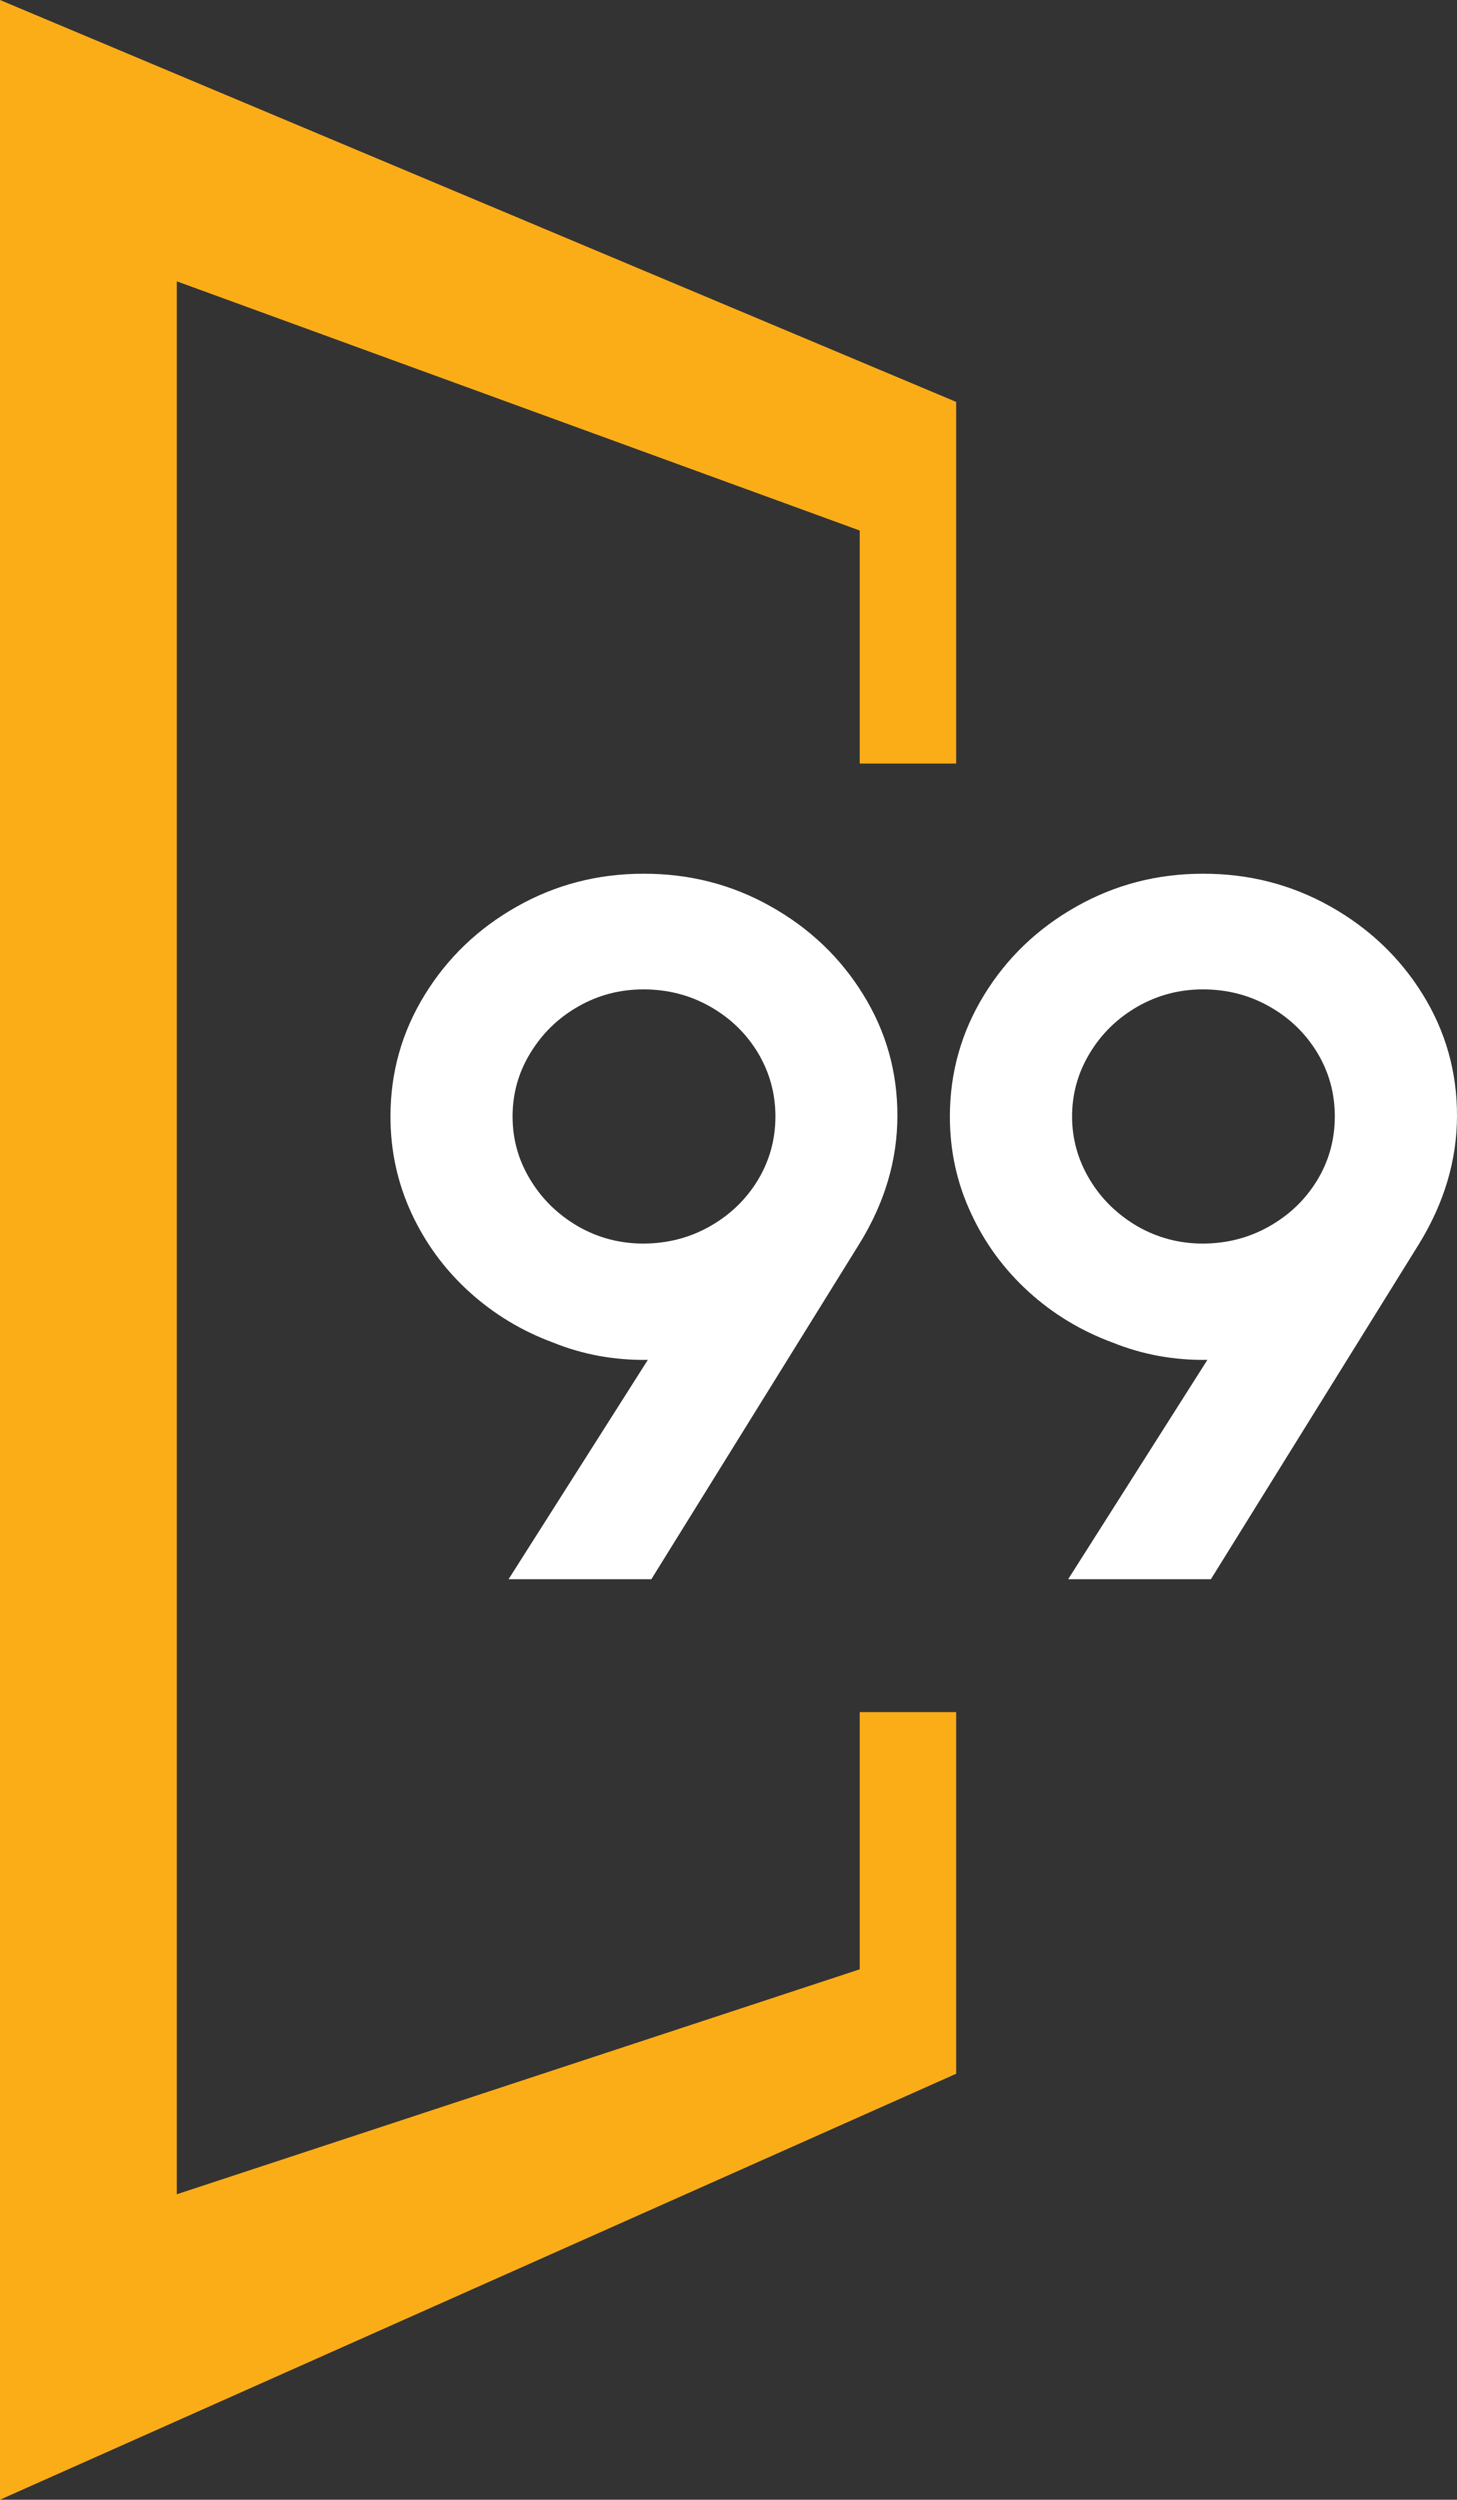
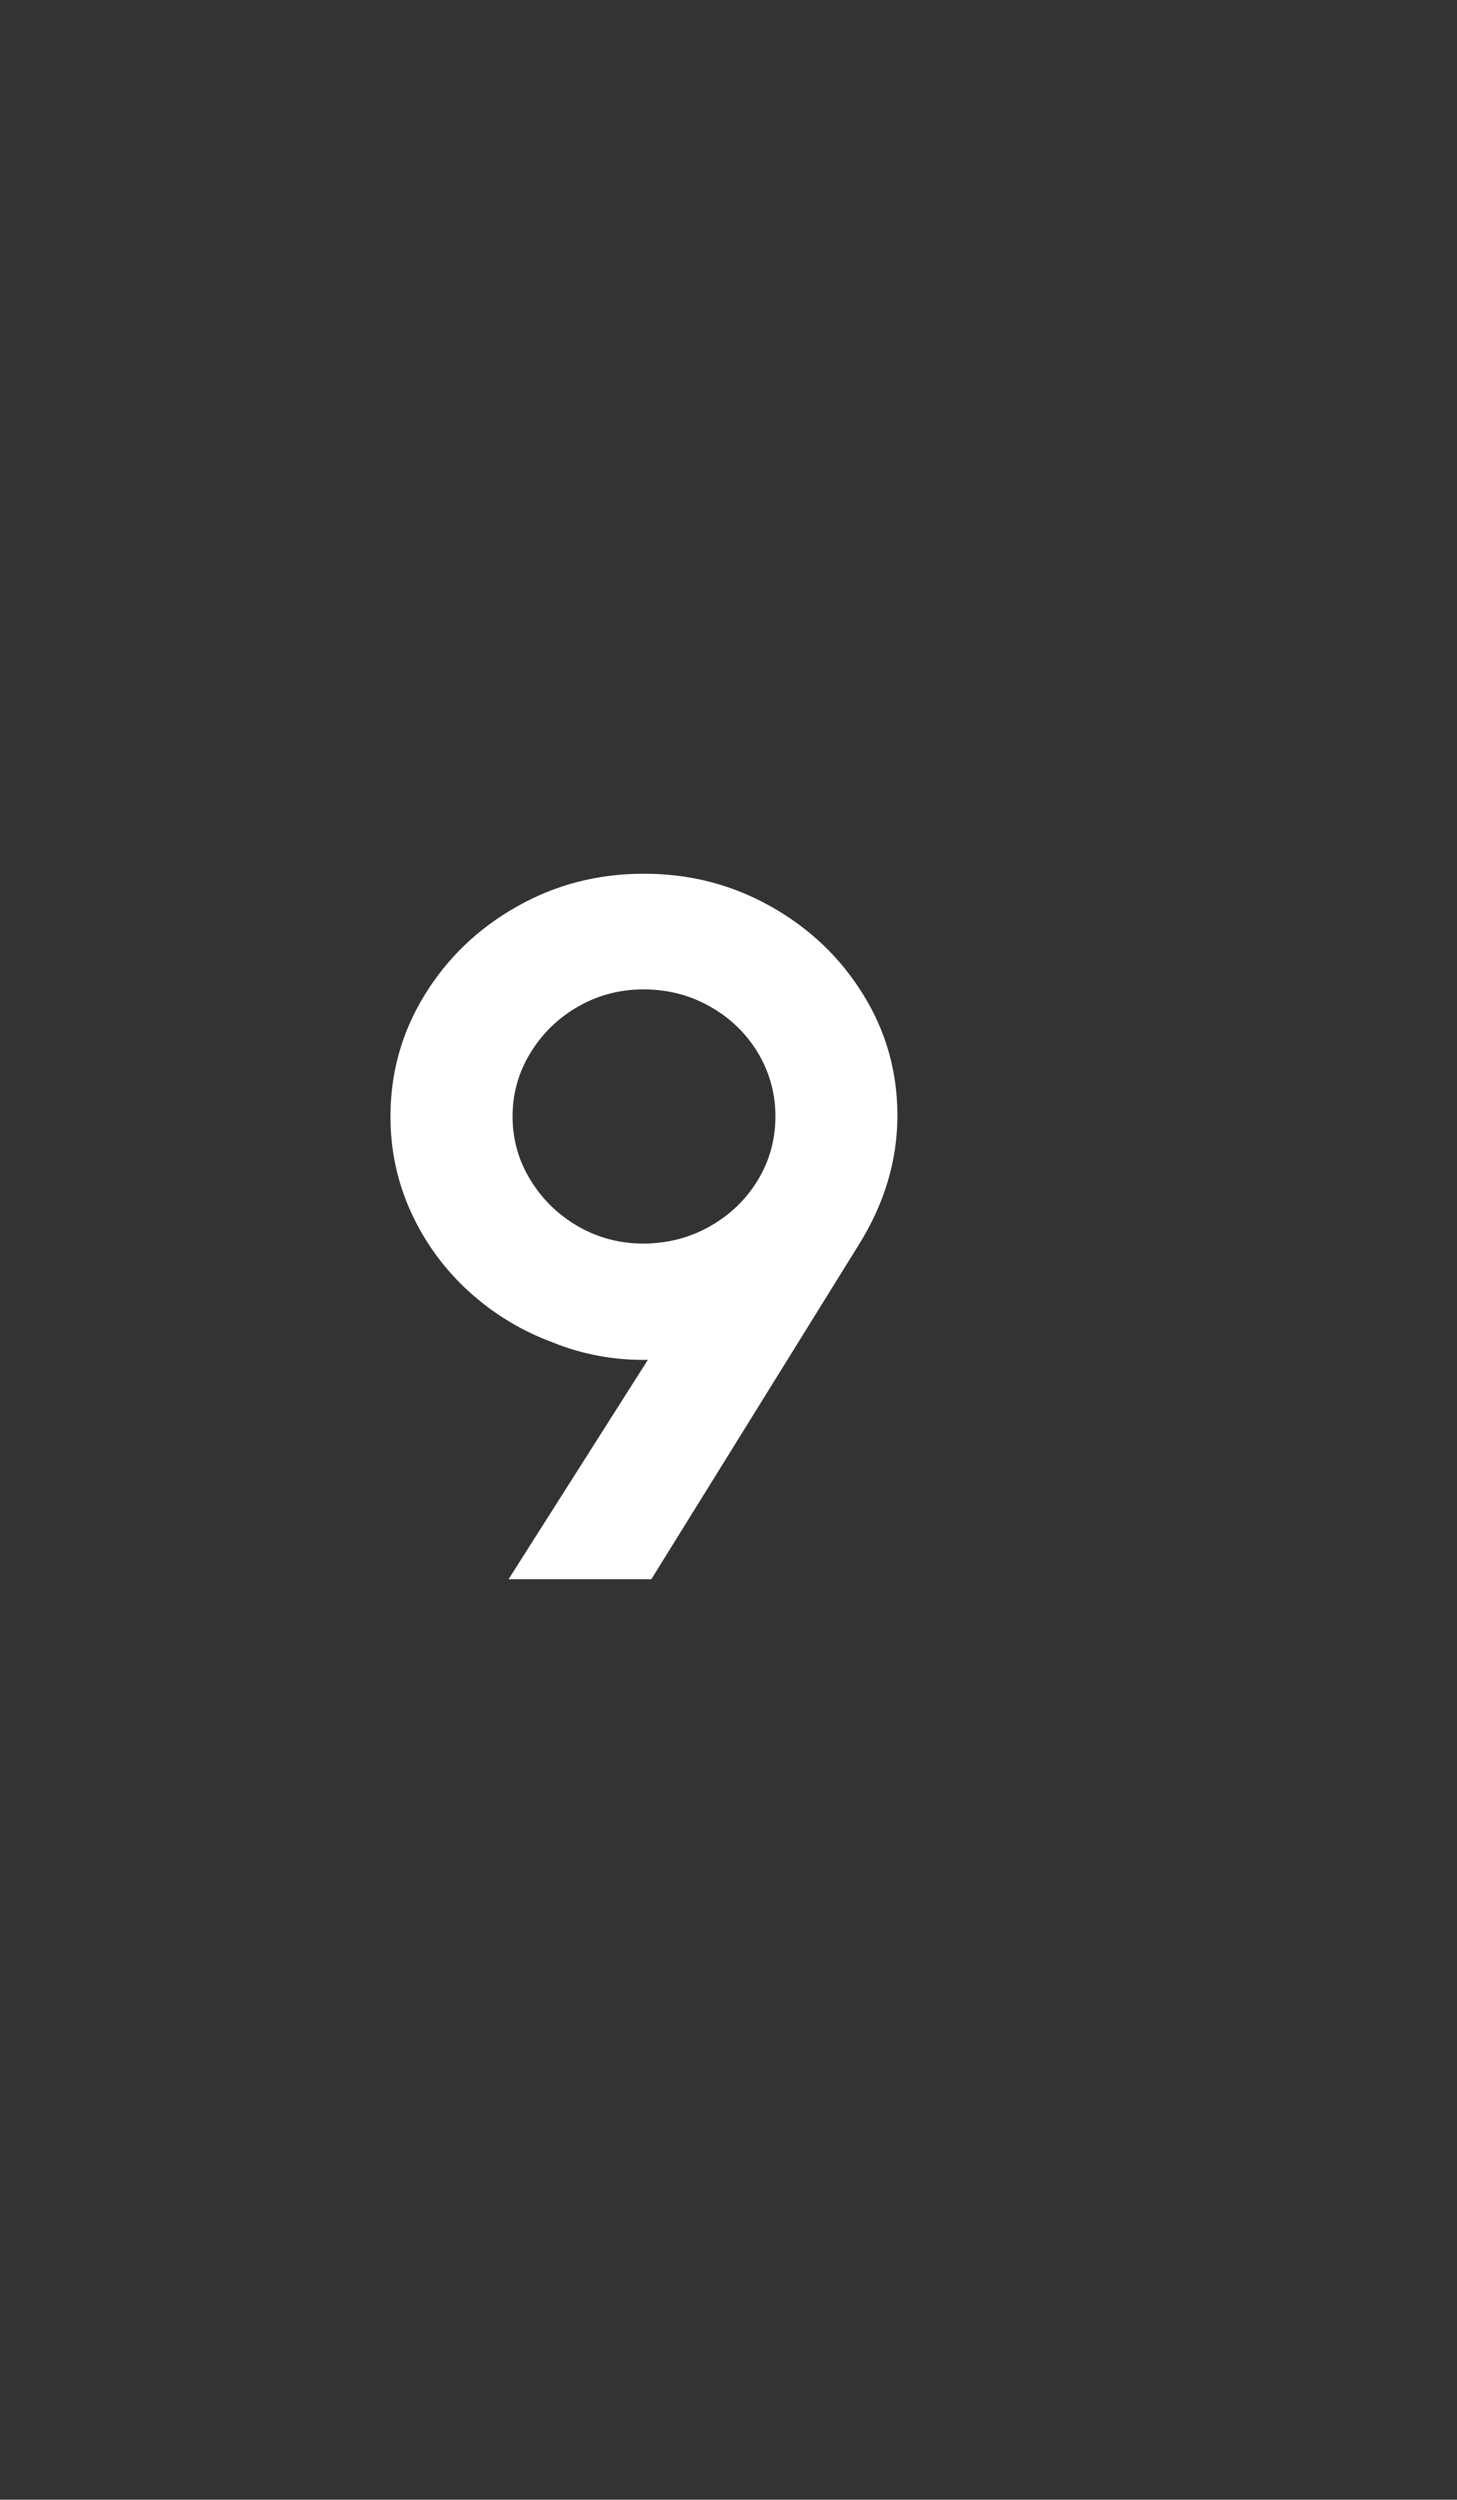
<svg xmlns="http://www.w3.org/2000/svg" version="1.1" id="Layer_1" x="0px" y="0px" width="33.147px" height="56.848px" viewBox="0 0 33.147 56.848" enable-background="new 0 0 33.147 56.848" xml:space="preserve">
  <rect x="0" y="0" width="33.147" height="56.848" fill="#333333" stroke="none" />
  <g>
    <path fill="#FFFFFF" d="M17.534,20.613c0.885,0.497,1.587,1.166,2.104,2.005c0.521,0.841,0.778,1.756,0.778,2.75   c0,1.016-0.289,1.992-0.875,2.934l-4.723,7.612h-3.248l3.169-4.989c-0.762,0.013-1.481-0.12-2.161-0.395   c-0.709-0.262-1.344-0.646-1.903-1.152c-0.561-0.51-0.998-1.106-1.316-1.792c-0.316-0.686-0.476-1.417-0.476-2.195   c0-1,0.259-1.92,0.778-2.764c0.519-0.845,1.219-1.515,2.101-2.012c0.879-0.497,1.839-0.745,2.877-0.745   C15.687,19.868,16.65,20.115,17.534,20.613z M16.157,27.885c0.46-0.263,0.821-0.612,1.087-1.052   c0.264-0.439,0.397-0.921,0.397-1.444c0-0.522-0.134-1.004-0.397-1.445c-0.265-0.439-0.627-0.792-1.087-1.052   c-0.459-0.261-0.966-0.392-1.517-0.392c-0.538,0-1.034,0.13-1.49,0.392c-0.457,0.261-0.818,0.616-1.086,1.058   c-0.271,0.444-0.403,0.924-0.403,1.44c0,0.517,0.132,0.995,0.403,1.438c0.268,0.444,0.63,0.795,1.086,1.061   c0.455,0.261,0.952,0.392,1.49,0.392C15.192,28.279,15.698,28.146,16.157,27.885z" />
-     <path fill="#FFFFFF" d="M30.264,20.613c0.884,0.497,1.587,1.166,2.106,2.005c0.519,0.841,0.777,1.756,0.777,2.75   c0,1.016-0.291,1.992-0.872,2.934l-4.727,7.612h-3.247l3.168-4.989c-0.761,0.013-1.481-0.12-2.162-0.395   c-0.709-0.262-1.347-0.646-1.904-1.152c-0.56-0.51-0.999-1.106-1.314-1.792c-0.321-0.686-0.479-1.417-0.479-2.195   c0-1,0.262-1.92,0.779-2.764c0.518-0.845,1.218-1.515,2.101-2.012c0.88-0.497,1.837-0.745,2.876-0.745   C28.413,19.868,29.377,20.115,30.264,20.613z M28.883,27.885c0.461-0.263,0.822-0.612,1.088-1.052   c0.265-0.439,0.396-0.921,0.396-1.444c0-0.522-0.131-1.004-0.396-1.445c-0.266-0.439-0.627-0.792-1.088-1.052   c-0.458-0.261-0.965-0.392-1.515-0.392c-0.537,0-1.031,0.13-1.49,0.392c-0.454,0.261-0.819,0.616-1.085,1.058   c-0.269,0.444-0.403,0.924-0.403,1.44c0,0.517,0.136,0.995,0.403,1.438c0.267,0.444,0.631,0.795,1.085,1.061   c0.457,0.261,0.951,0.392,1.49,0.392C27.92,28.279,28.426,28.146,28.883,27.885z" />
-     <path fill="#FBAD18" d="M19.559,17.365v-5.3L4.022,6.398v43.503l15.537-5.116v-5.849h2.194v8.224L0,56.847V0l21.753,9.14v8.225   H19.559z" />
  </g>
</svg>